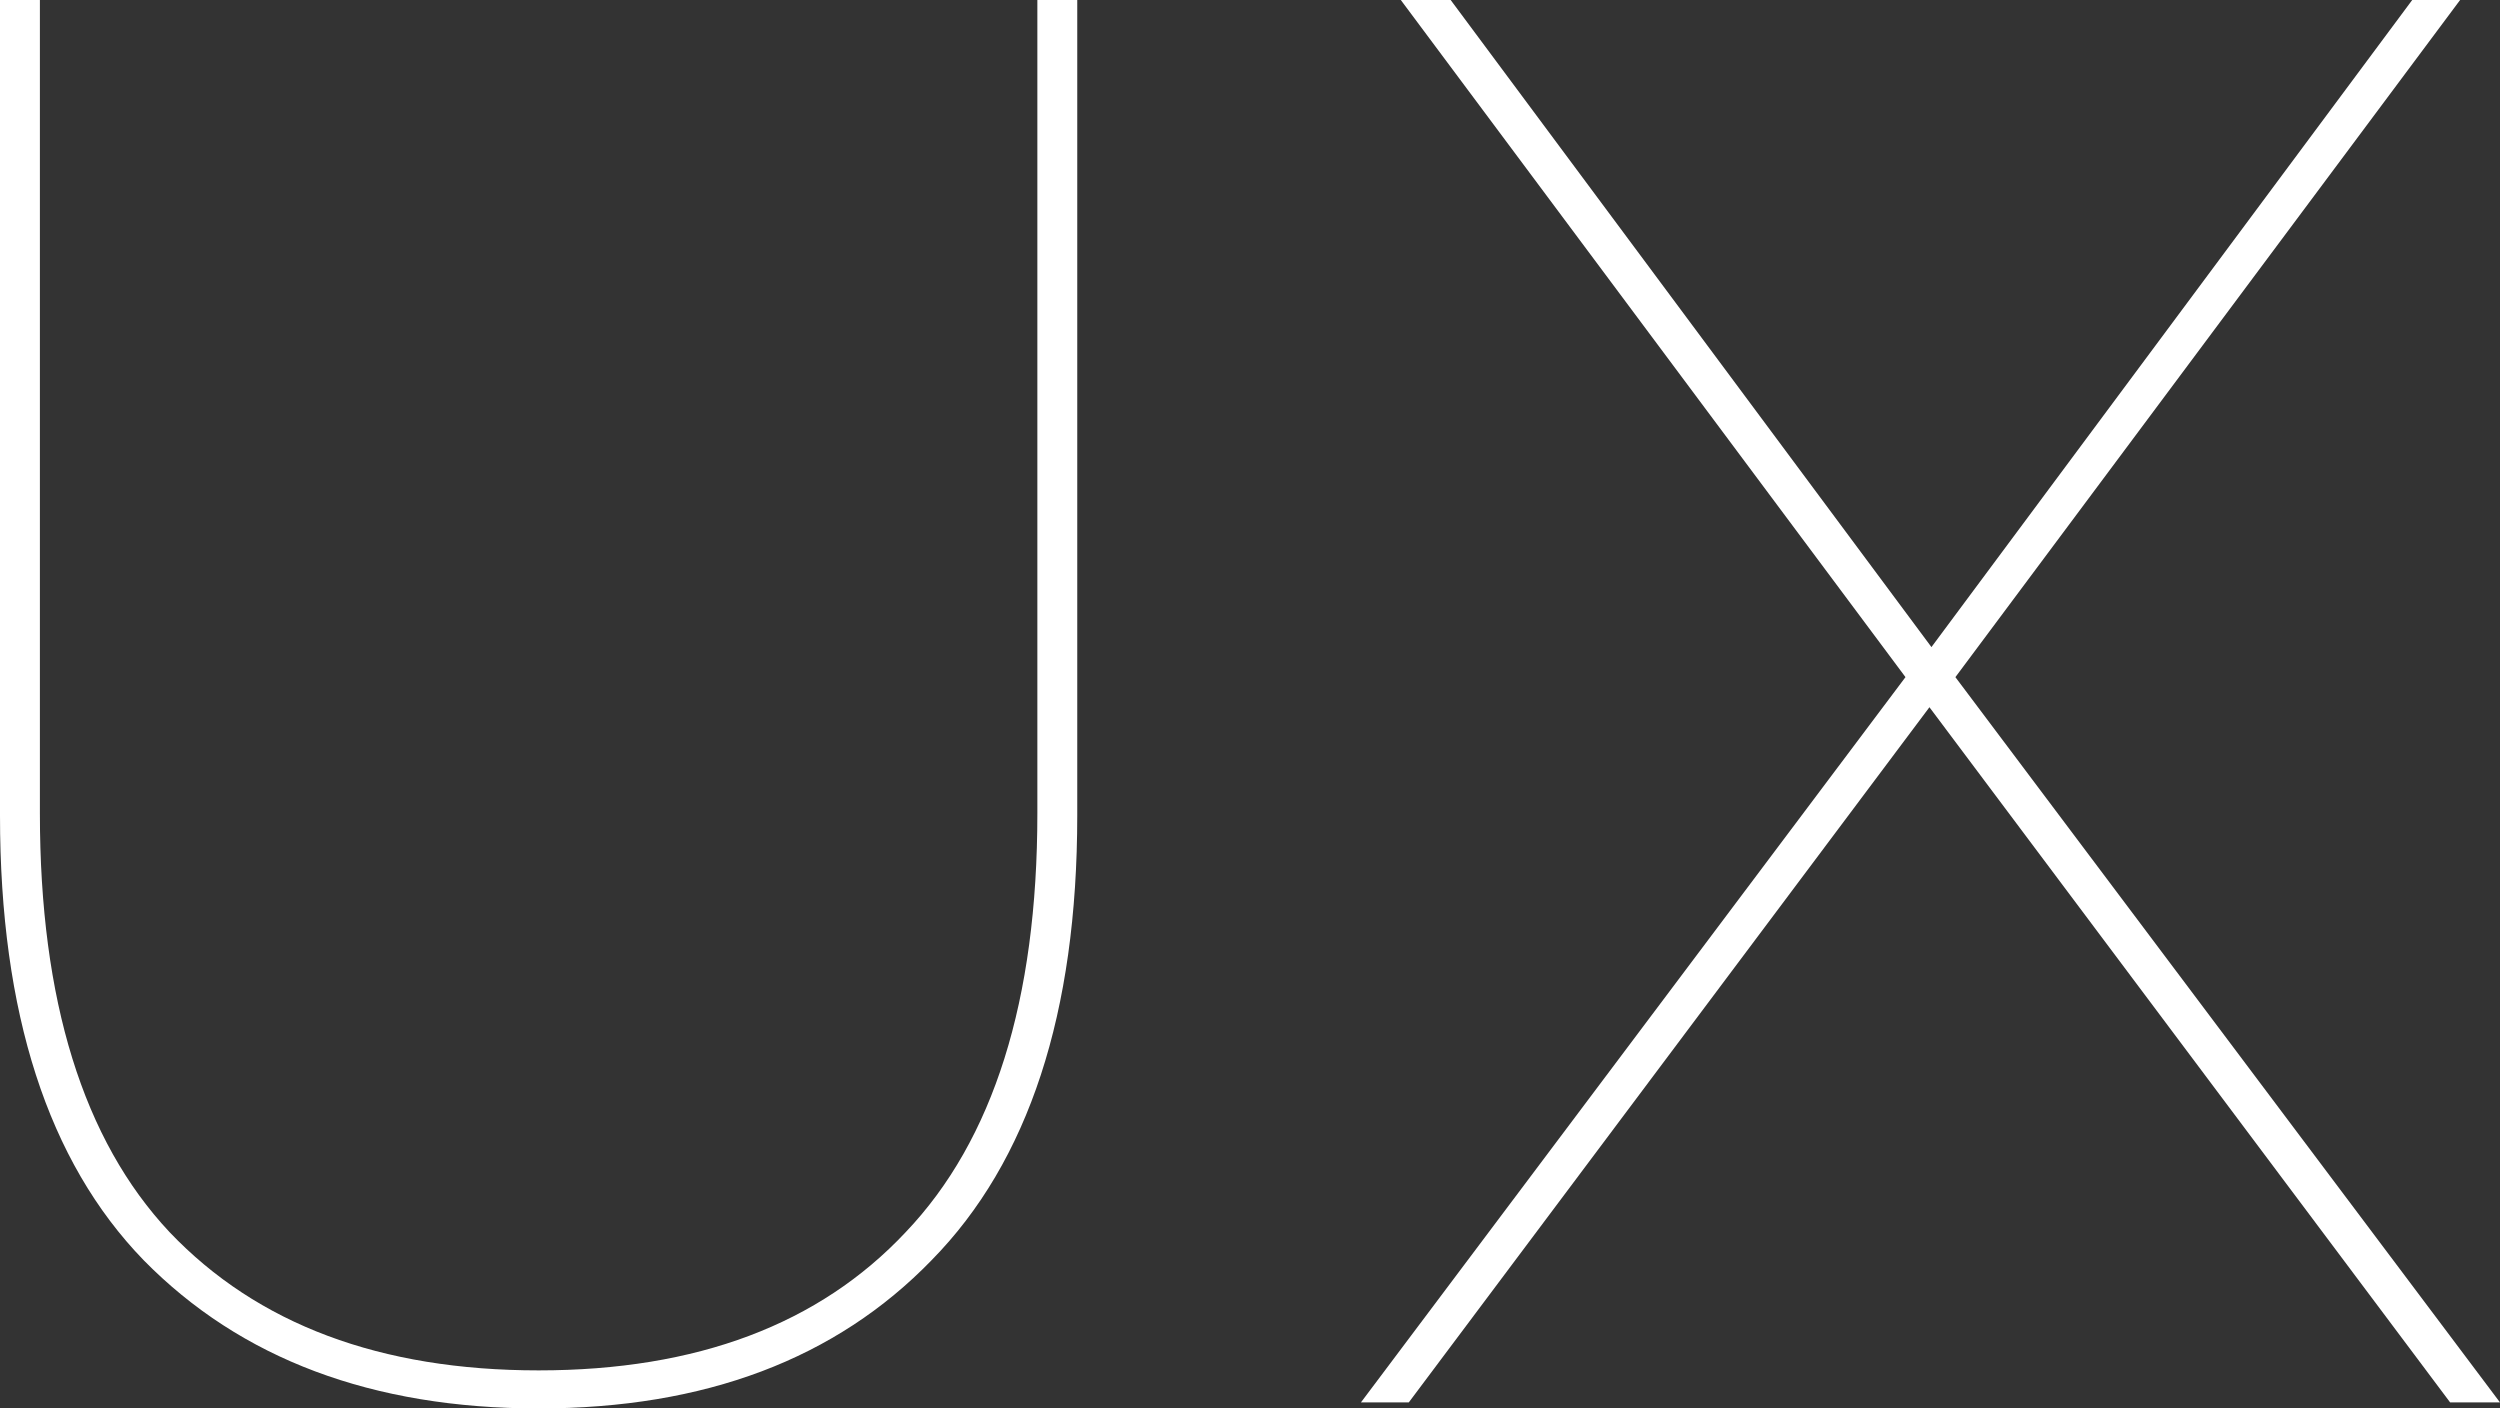
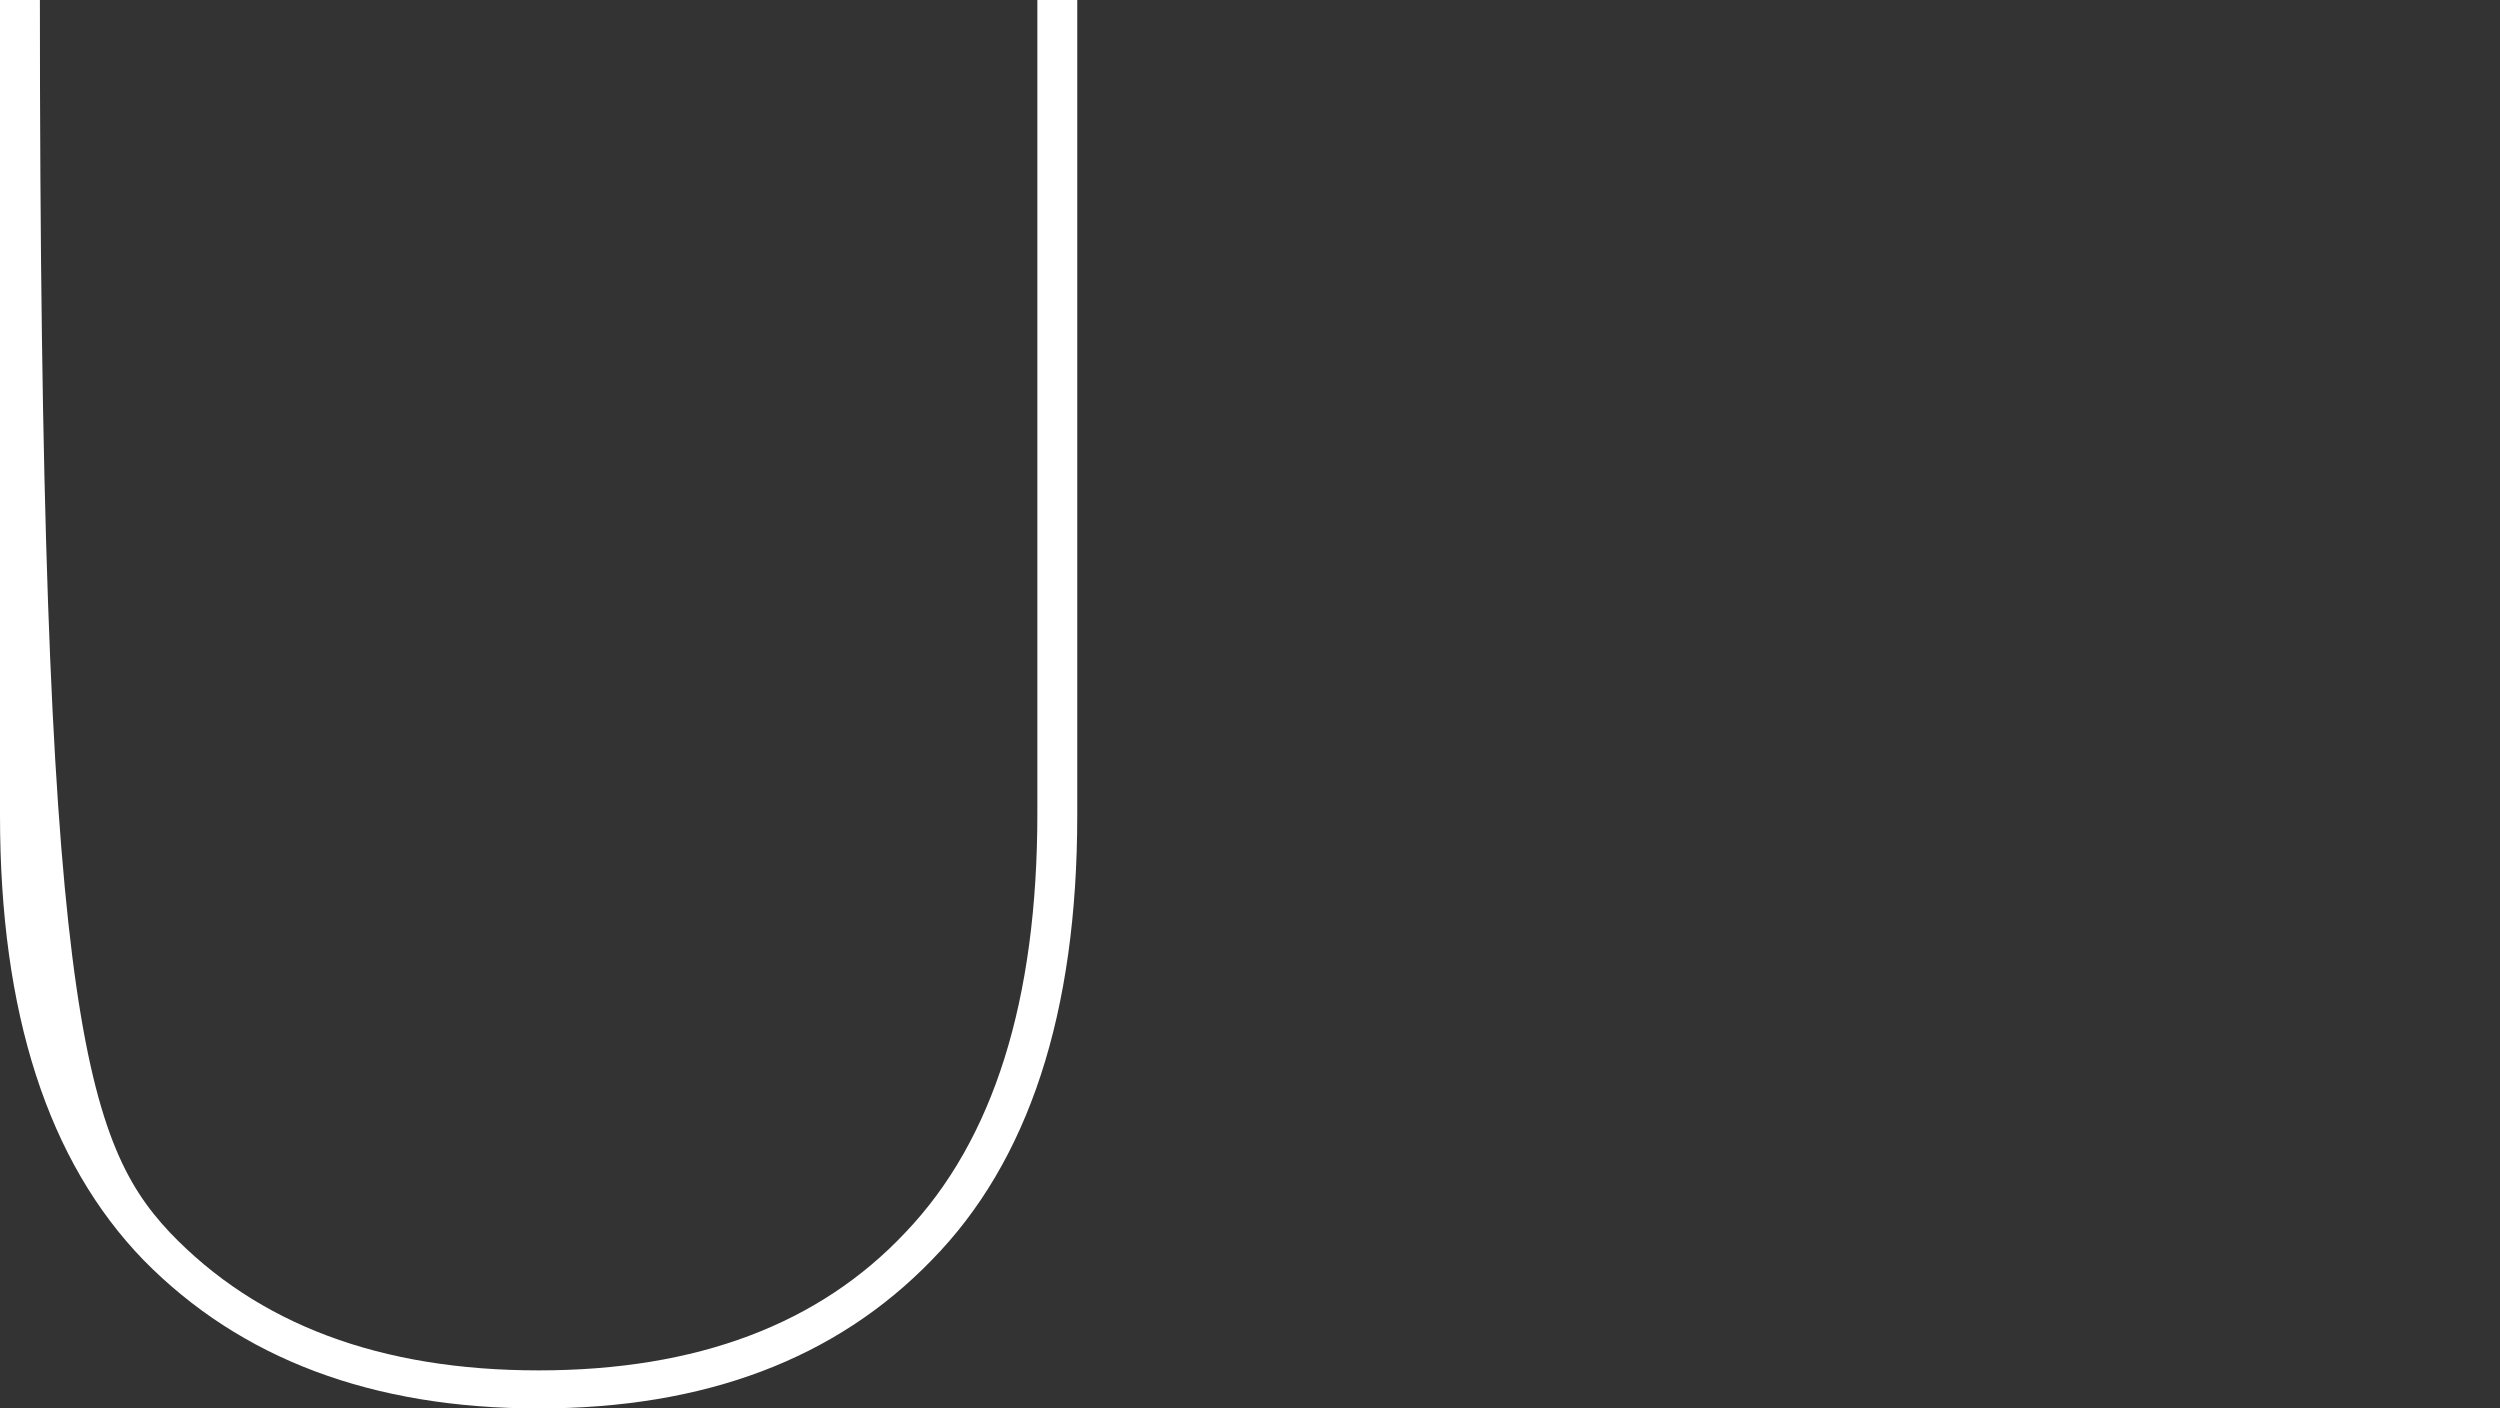
<svg xmlns="http://www.w3.org/2000/svg" fill="none" height="100%" overflow="visible" preserveAspectRatio="none" style="display: block;" viewBox="0 0 71 40" width="100%">
  <rect x="0" y="0" width="71" height="40" fill="#333333" stroke="none" />
  <g id="UX">
-     <path d="M15.297 40C10.576 40 6.836 38.596 4.079 35.789C1.36 32.983 0 28.772 0 23.158V0H1.133V23.101C1.133 28.412 2.361 32.376 4.816 34.993C7.309 37.61 10.802 38.919 15.297 38.919C19.792 38.919 23.267 37.61 25.722 34.993C28.215 32.376 29.461 28.412 29.461 23.101V0H30.594V23.158C30.594 28.772 29.216 32.983 26.458 35.789C23.739 38.596 20.018 40 15.297 40Z" fill="white" />
-     <path d="M38.65 39.829L54.456 18.777V19.687L39.783 0H41.199L55.023 18.606H54.683L68.507 0H69.867L55.363 19.459V19.004L71 39.829H69.584L54.626 19.858H54.966L40.009 39.829H38.65Z" fill="white" />
+     <path d="M15.297 40C10.576 40 6.836 38.596 4.079 35.789C1.36 32.983 0 28.772 0 23.158V0H1.133C1.133 28.412 2.361 32.376 4.816 34.993C7.309 37.61 10.802 38.919 15.297 38.919C19.792 38.919 23.267 37.61 25.722 34.993C28.215 32.376 29.461 28.412 29.461 23.101V0H30.594V23.158C30.594 28.772 29.216 32.983 26.458 35.789C23.739 38.596 20.018 40 15.297 40Z" fill="white" />
  </g>
</svg>